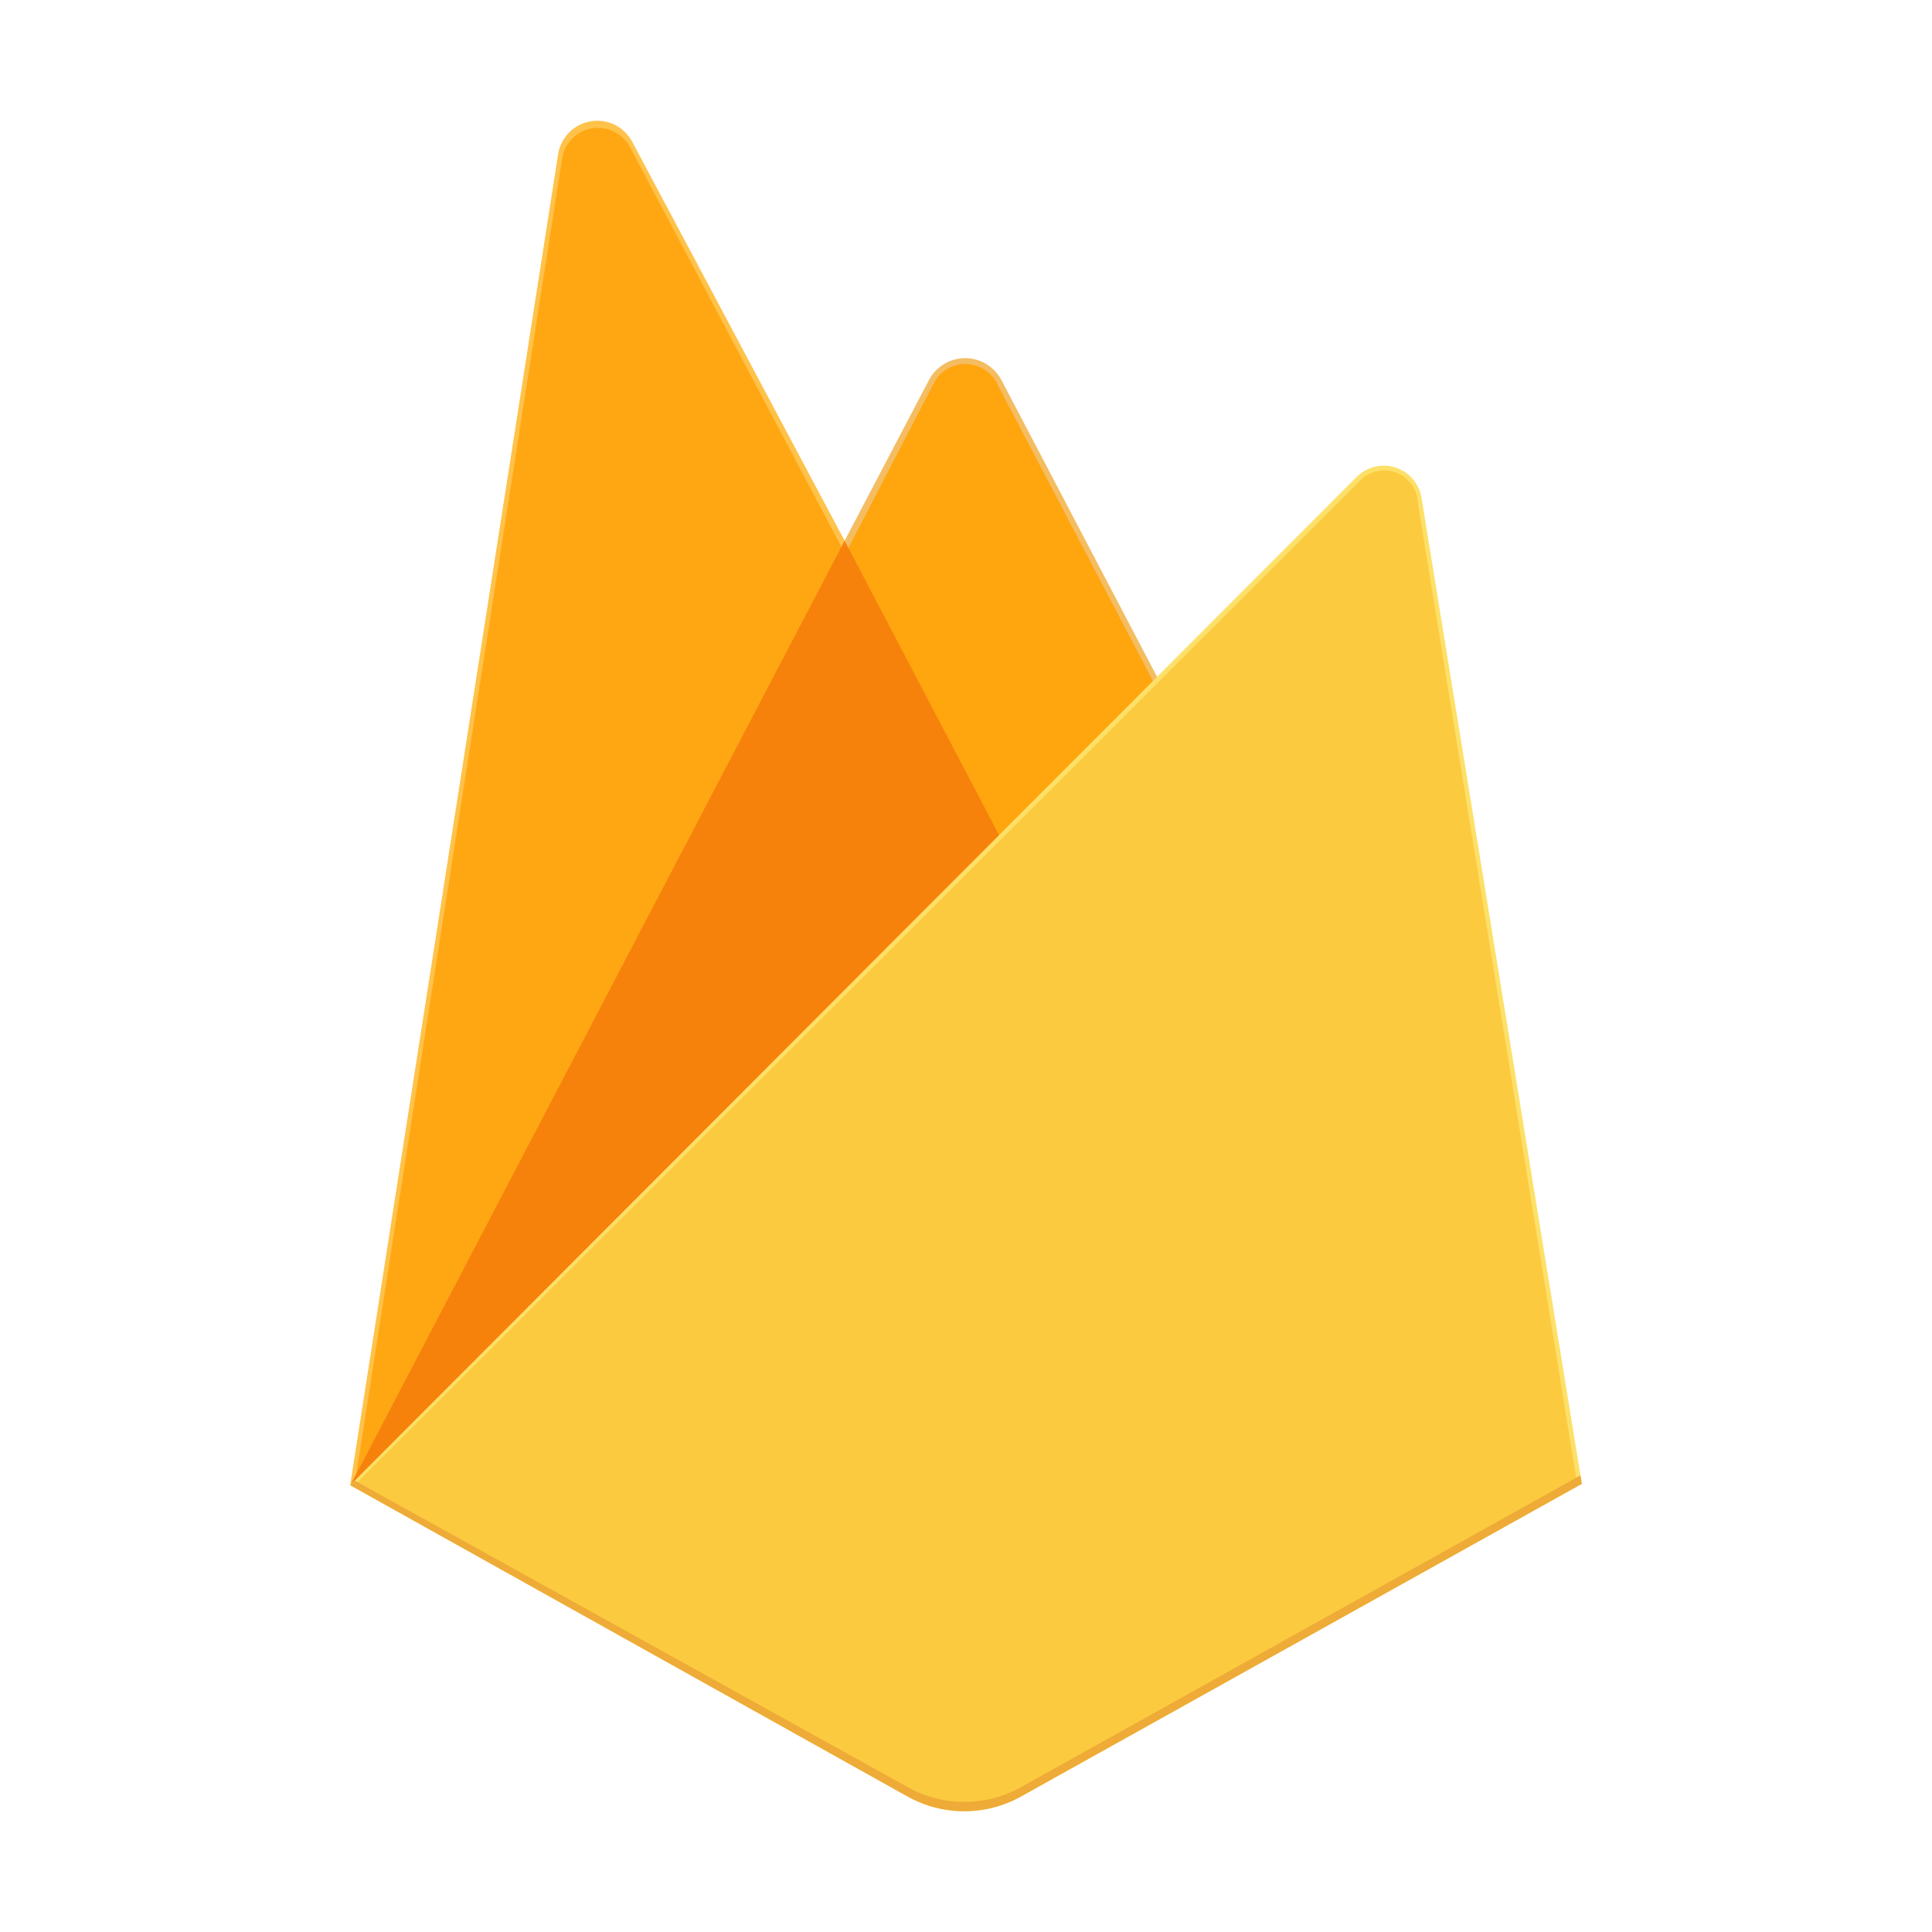
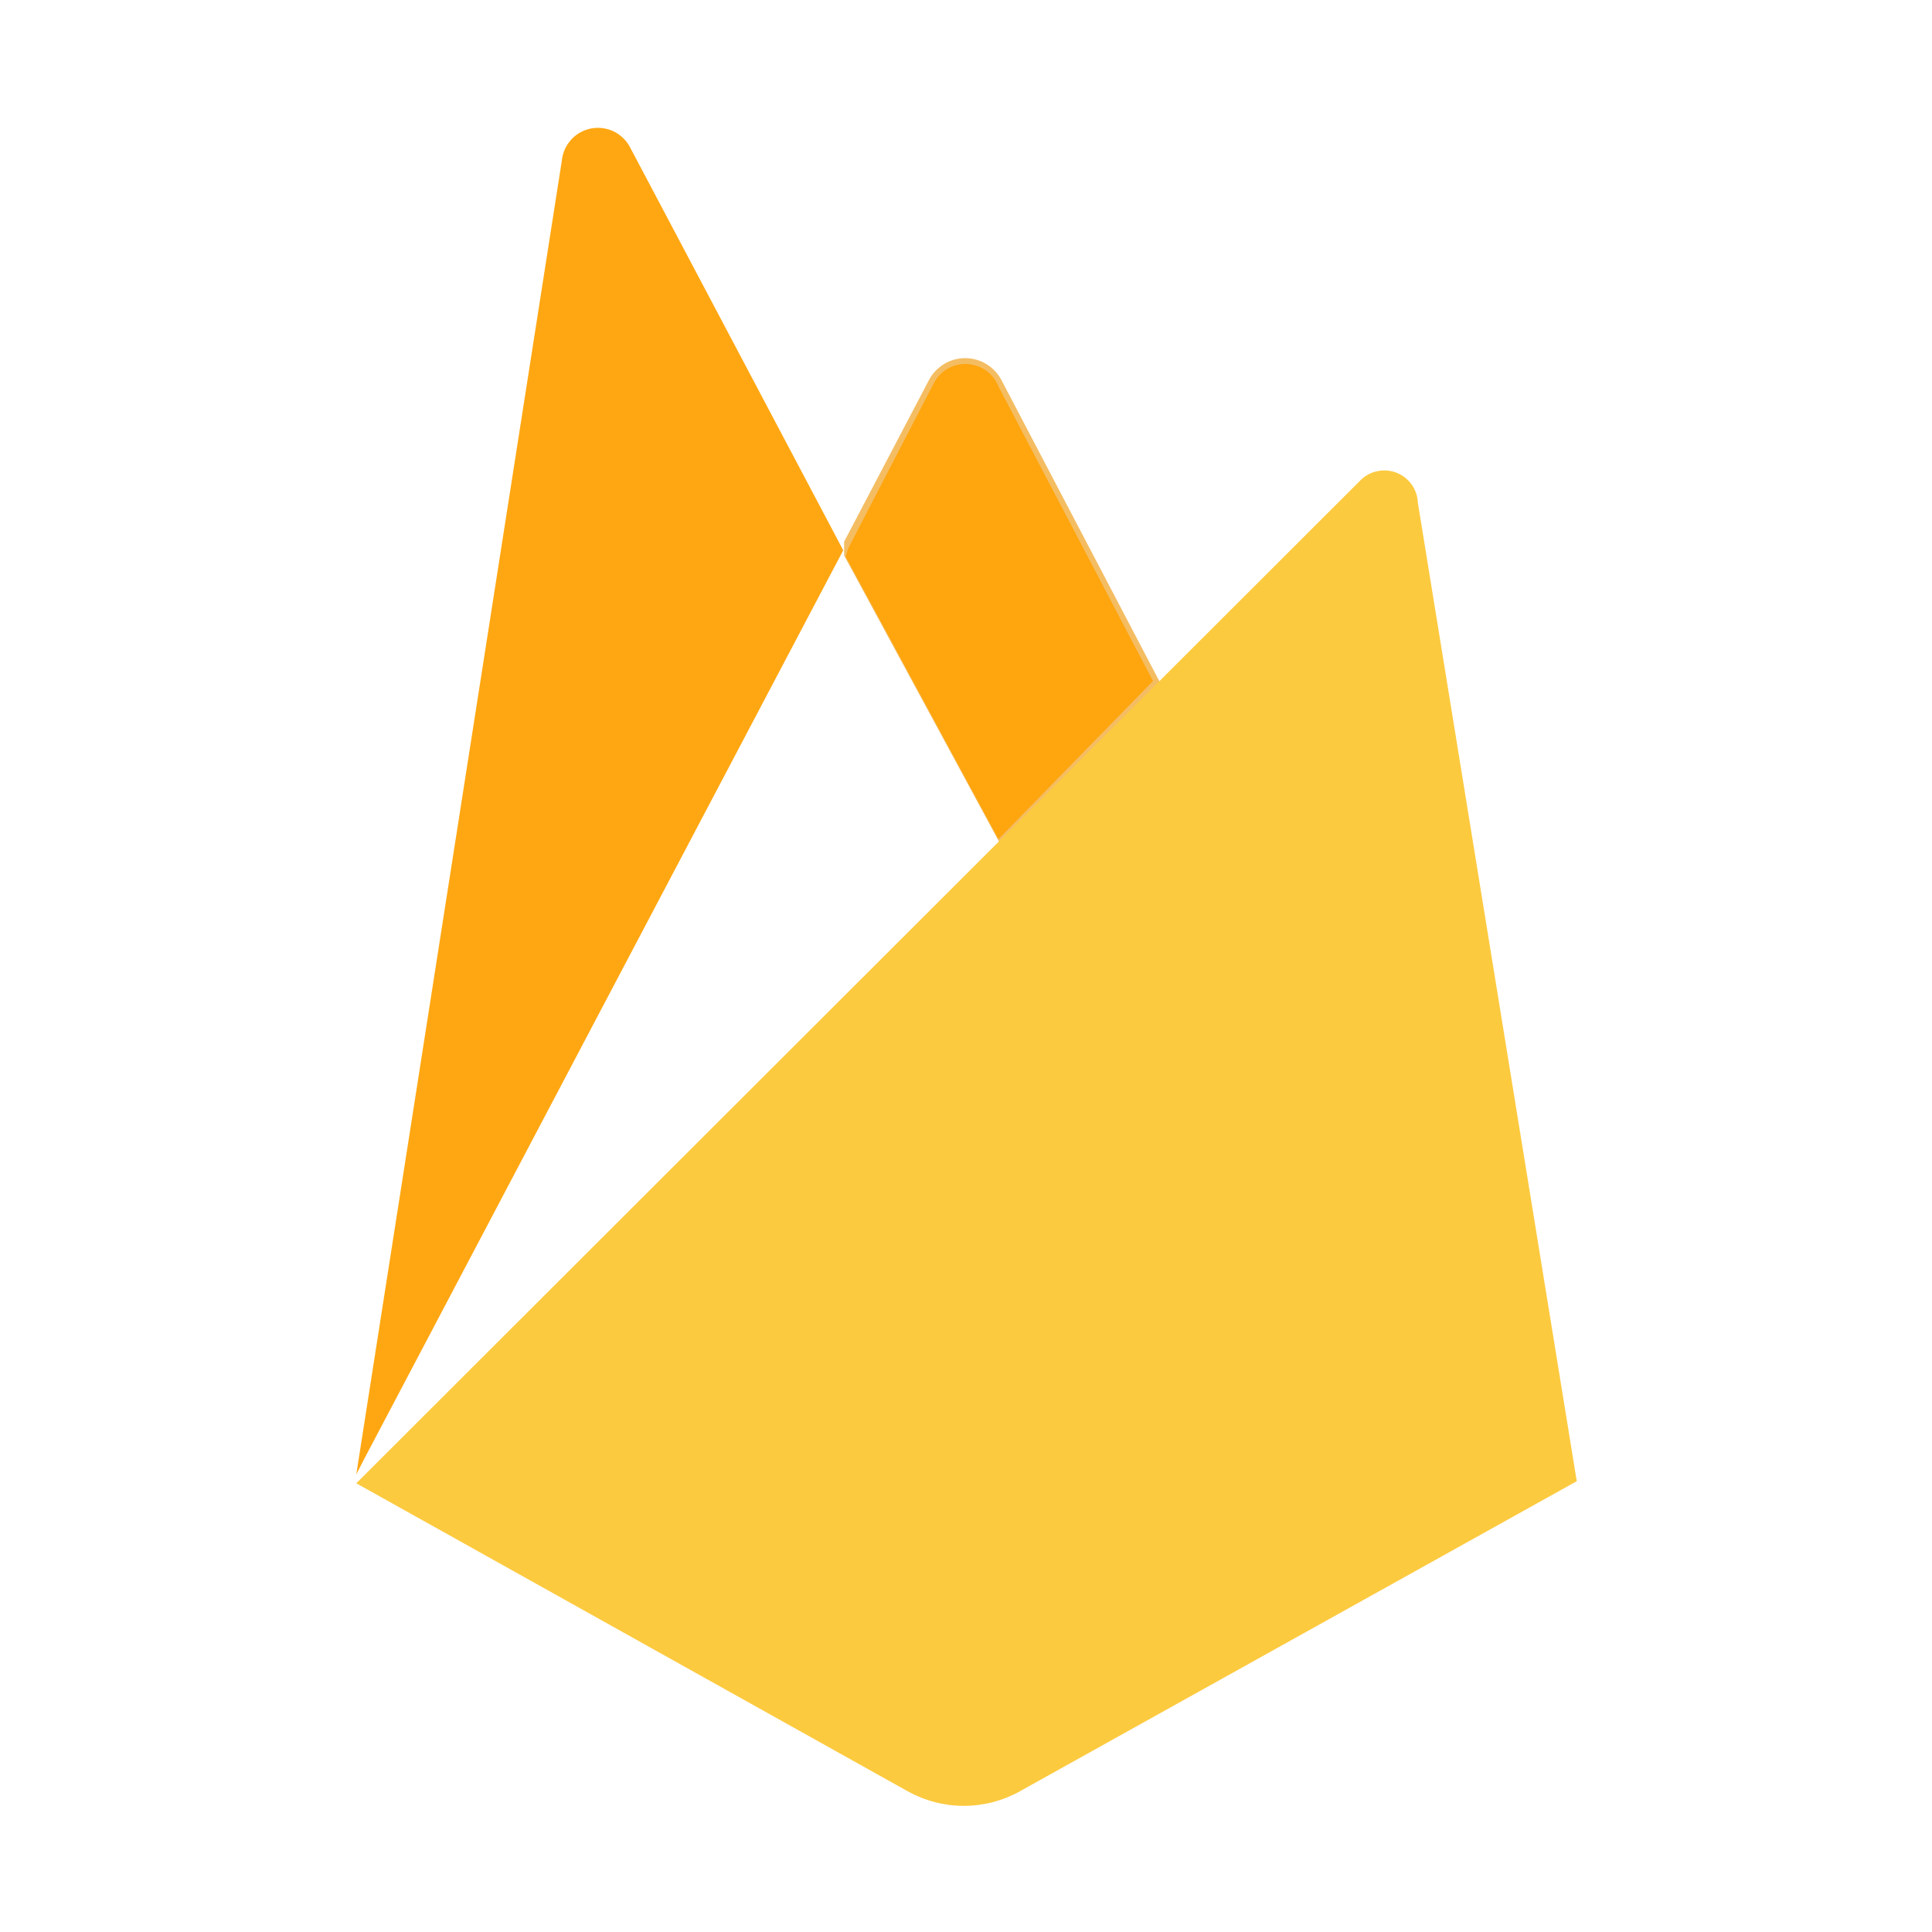
<svg xmlns="http://www.w3.org/2000/svg" width="24" height="24" viewBox="0 0 24 24" fill="none">
-   <path d="M4.35 18.45L4.477 18.272L10.492 6.861L10.505 6.741L7.854 1.761C7.805 1.67 7.729 1.596 7.637 1.55C7.544 1.505 7.439 1.49 7.338 1.507C7.236 1.524 7.142 1.573 7.069 1.646C6.997 1.72 6.949 1.814 6.933 1.916L4.35 18.45Z" fill="#FFC24A" />
  <path d="M4.426 18.315L4.522 18.128L10.475 6.836L7.83 1.836C7.786 1.749 7.716 1.679 7.629 1.635C7.542 1.592 7.443 1.578 7.347 1.595C7.252 1.613 7.164 1.66 7.098 1.732C7.032 1.803 6.99 1.894 6.98 1.991L4.426 18.315Z" fill="#FFA712" />
  <path d="M12.439 10.508L14.413 8.483L12.438 4.717C12.394 4.636 12.33 4.569 12.251 4.521C12.172 4.474 12.082 4.449 11.99 4.449C11.898 4.449 11.807 4.474 11.729 4.521C11.65 4.569 11.585 4.636 11.542 4.717L10.486 6.729V6.901L12.439 10.508Z" fill="#F4BD62" />
  <path d="M12.403 10.425L14.323 8.46L12.403 4.8C12.372 4.721 12.318 4.653 12.249 4.603C12.179 4.554 12.097 4.526 12.012 4.522C11.927 4.518 11.842 4.539 11.769 4.582C11.695 4.625 11.636 4.689 11.598 4.765L10.537 6.812L10.506 6.916L12.403 10.425Z" fill="#FFA50E" />
-   <path d="M4.352 18.451L4.409 18.392L4.619 18.307L12.314 10.641L12.411 10.375L10.492 6.717L4.352 18.451Z" fill="#F6820C" />
-   <path d="M12.684 22.316L19.65 18.432L17.659 6.184C17.645 6.097 17.607 6.017 17.55 5.95C17.493 5.884 17.419 5.835 17.335 5.808C17.252 5.781 17.163 5.778 17.078 5.798C16.993 5.819 16.915 5.862 16.853 5.924L4.35 18.449L11.274 22.316C11.49 22.436 11.732 22.499 11.979 22.499C12.225 22.499 12.468 22.436 12.683 22.316" fill="#FDE068" />
  <path d="M19.587 18.4L17.613 6.244C17.61 6.161 17.582 6.082 17.533 6.015C17.484 5.948 17.417 5.897 17.339 5.869C17.261 5.841 17.177 5.836 17.097 5.856C17.016 5.875 16.944 5.918 16.888 5.979L4.426 18.426L11.274 22.251C11.488 22.37 11.728 22.433 11.973 22.433C12.217 22.433 12.458 22.37 12.671 22.251L19.587 18.4Z" fill="#FCCA3F" />
-   <path d="M12.684 22.2C12.468 22.32 12.226 22.384 11.979 22.384C11.733 22.384 11.49 22.32 11.275 22.2L4.407 18.392L4.35 18.45L11.274 22.317C11.49 22.437 11.732 22.5 11.979 22.5C12.225 22.5 12.468 22.437 12.683 22.317L19.65 18.433L19.632 18.328L12.684 22.2Z" fill="#EEAB37" />
</svg>